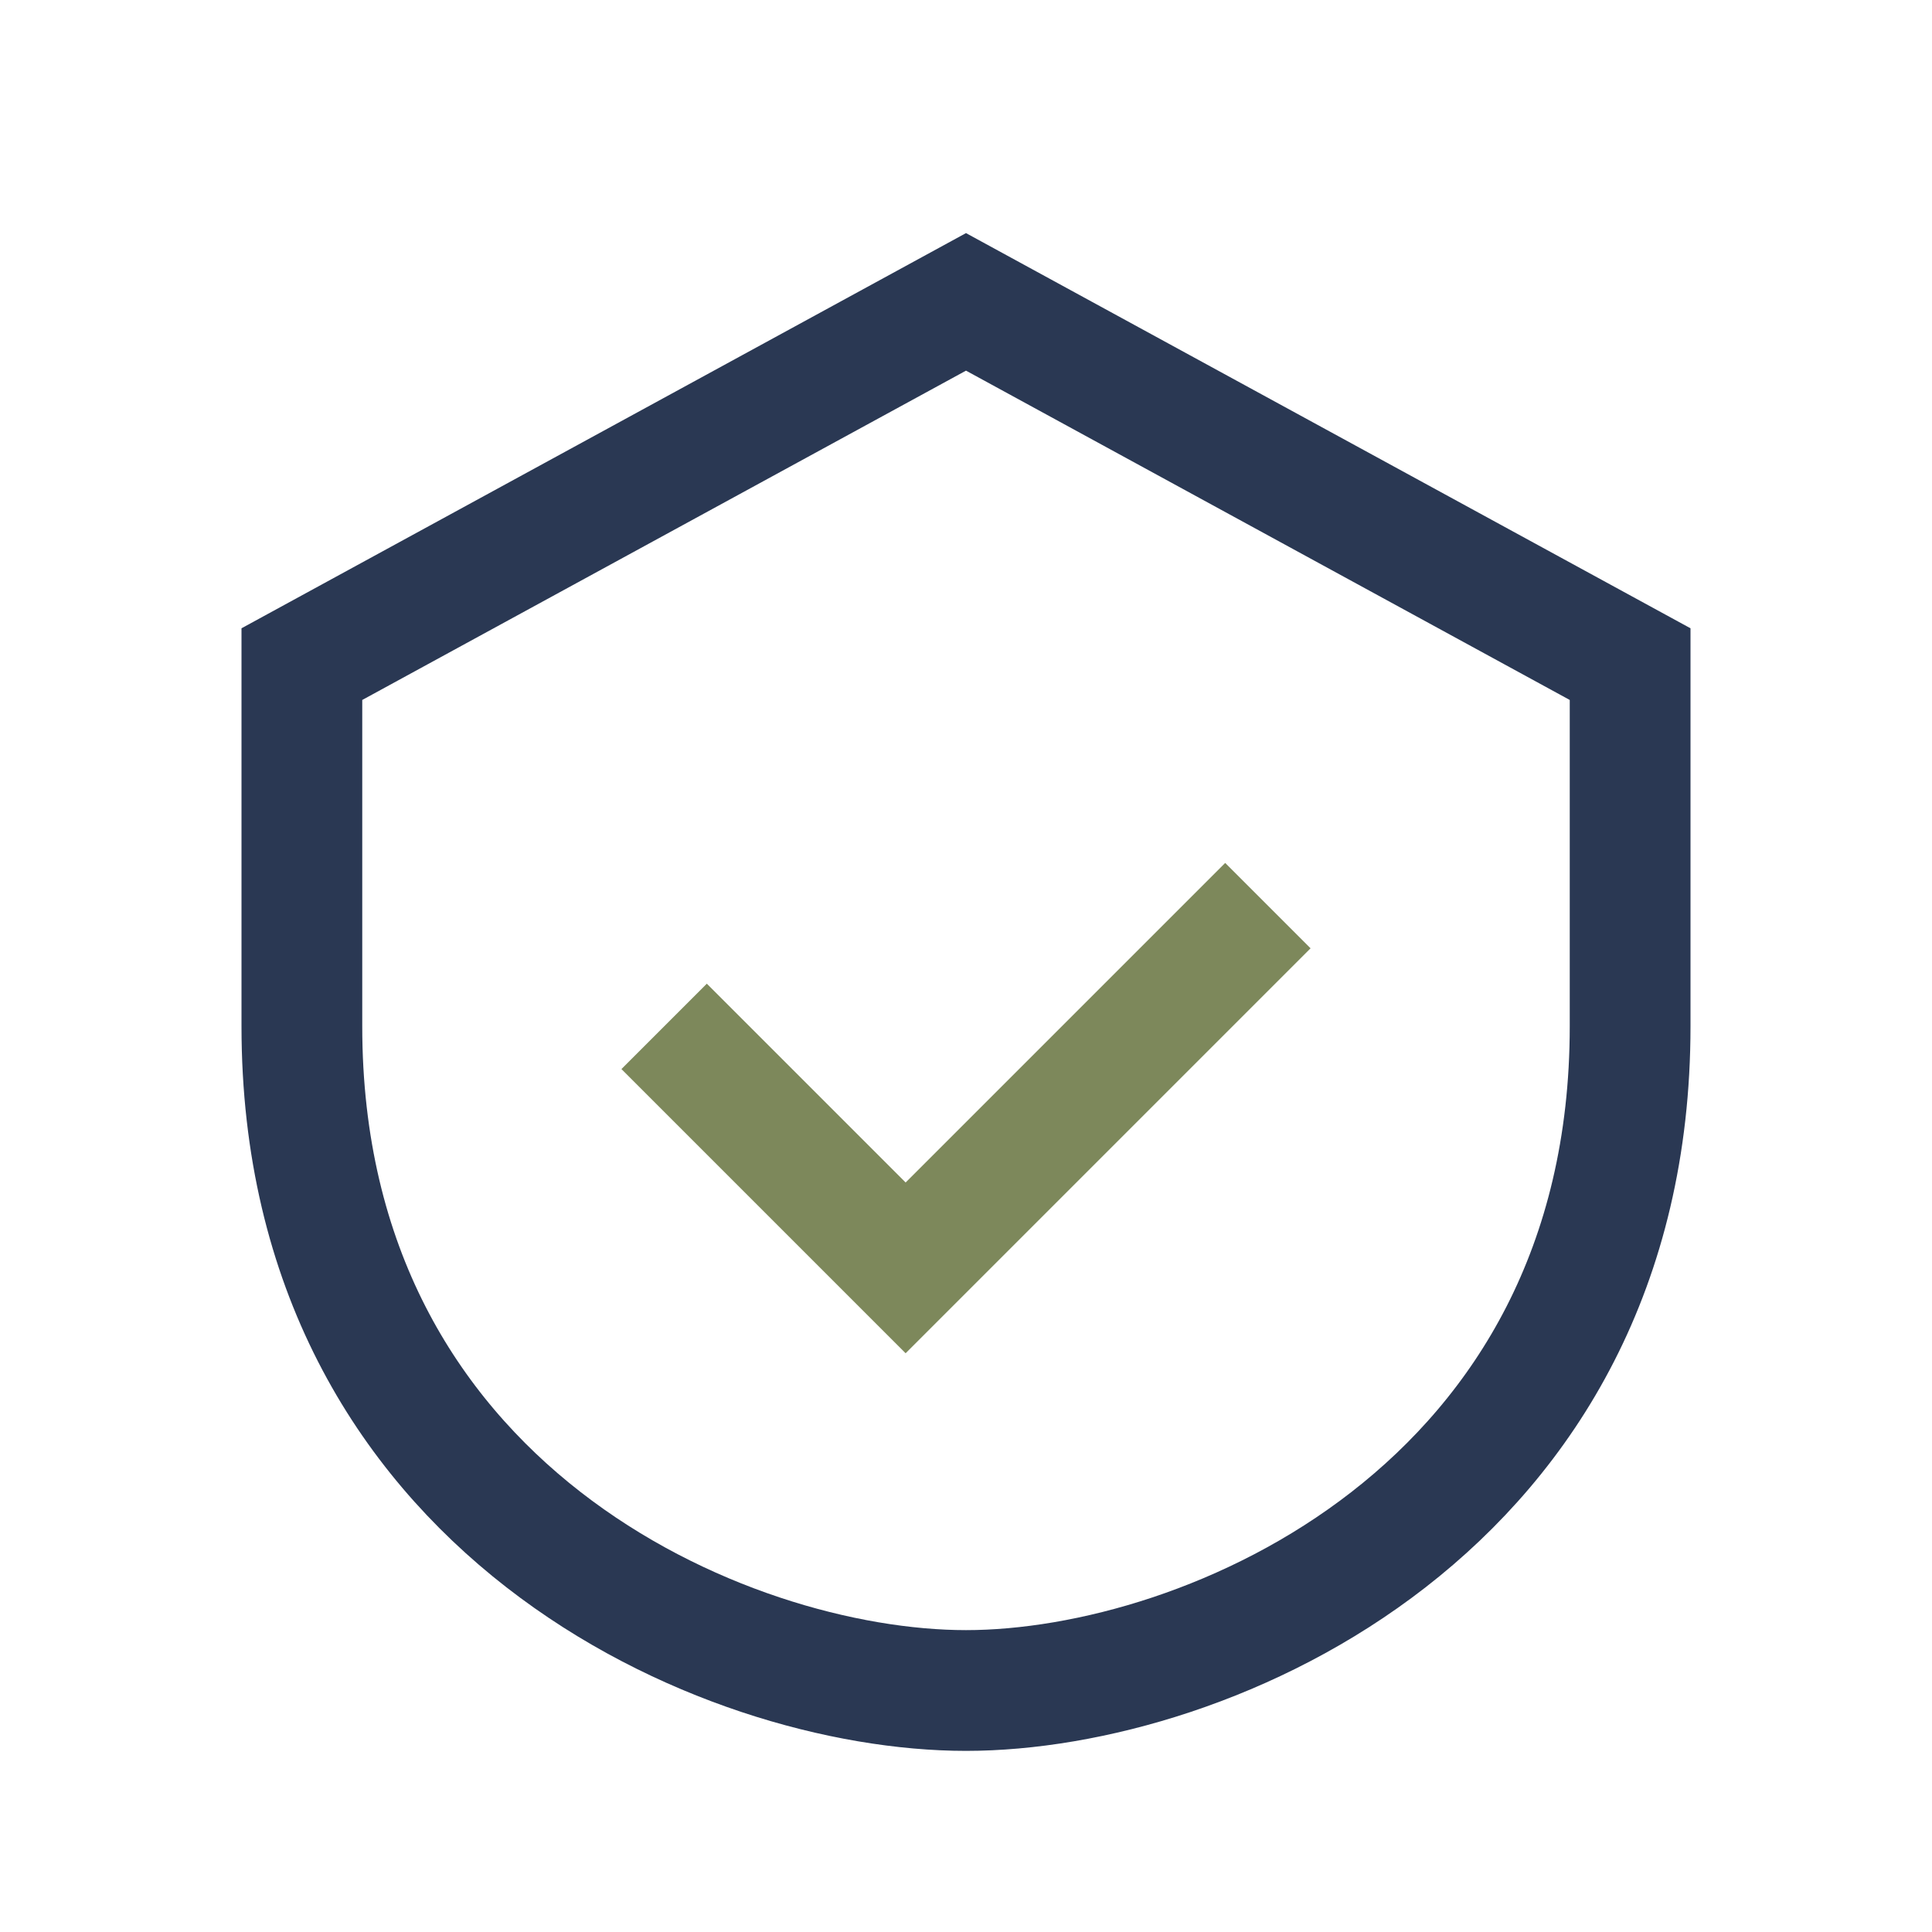
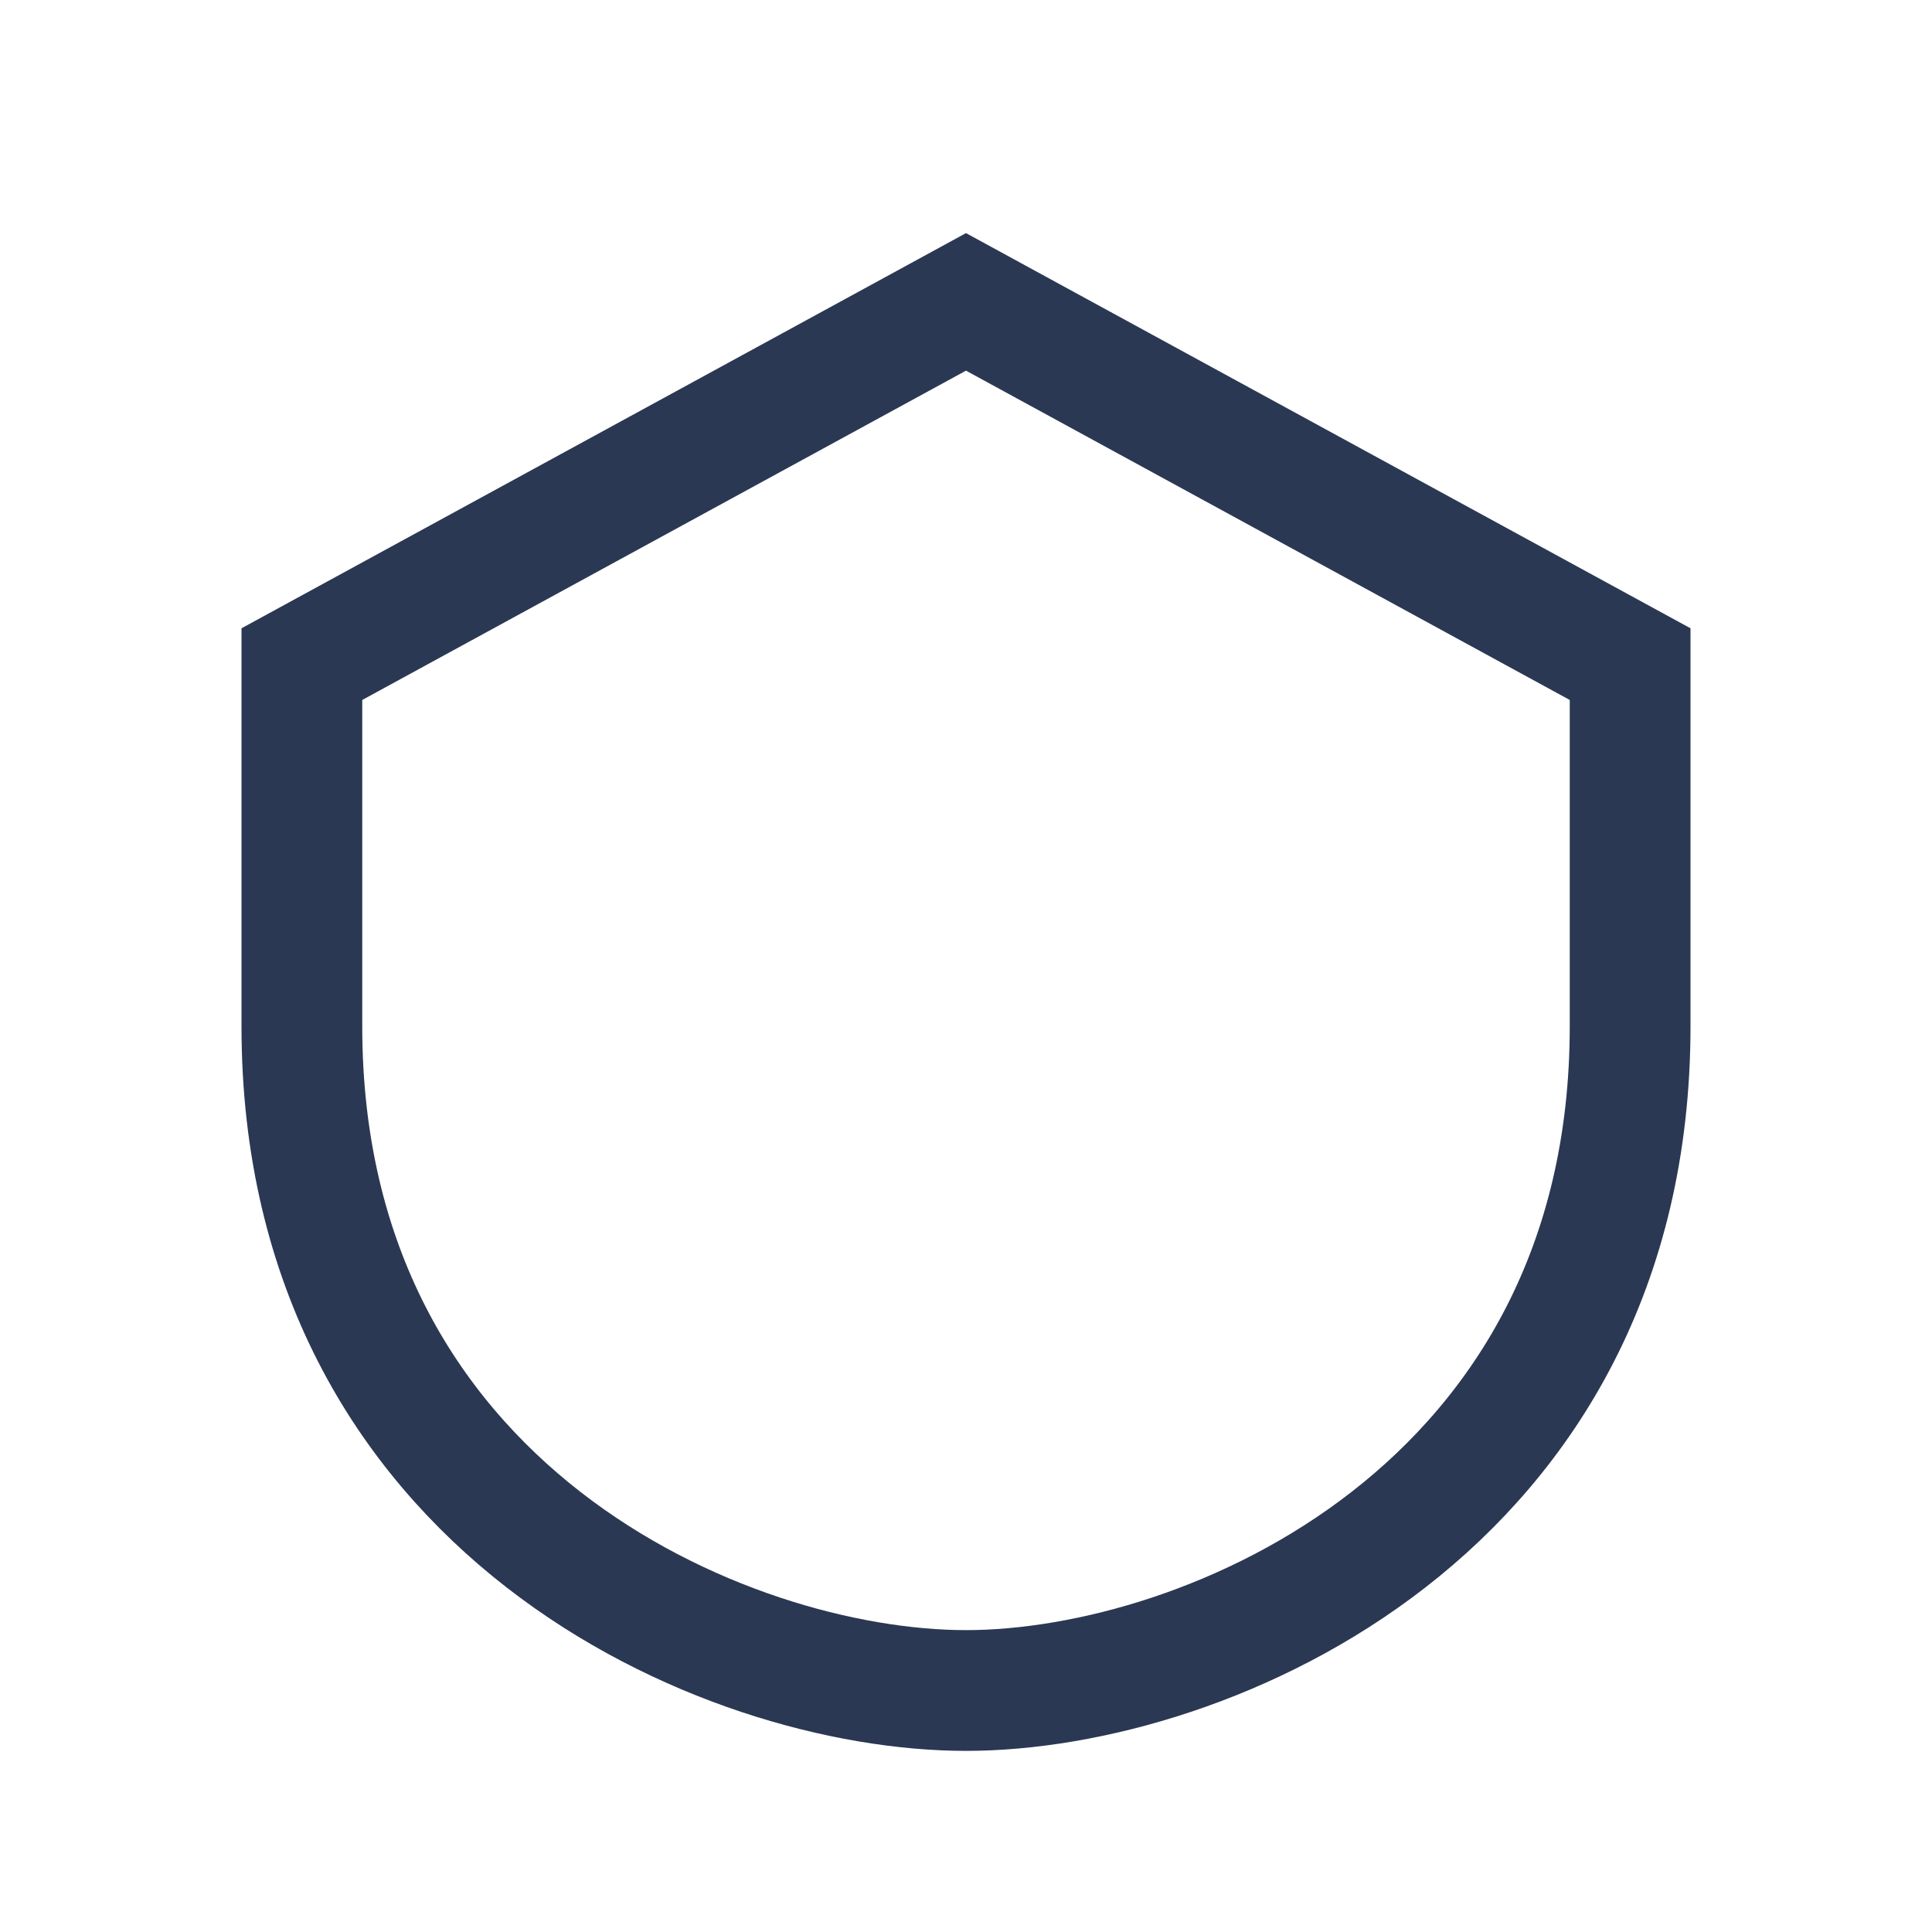
<svg xmlns="http://www.w3.org/2000/svg" width="32" height="32" viewBox="0 0 32 32">
  <path d="M5 11l11-6 11 6v6c0 8-7 11-11 11s-11-3-11-11z" fill="none" stroke="#2A3853" stroke-width="2" />
-   <path d="M11 17l4 4 6-6" stroke="#7D885B" stroke-width="2" fill="none" />
</svg>